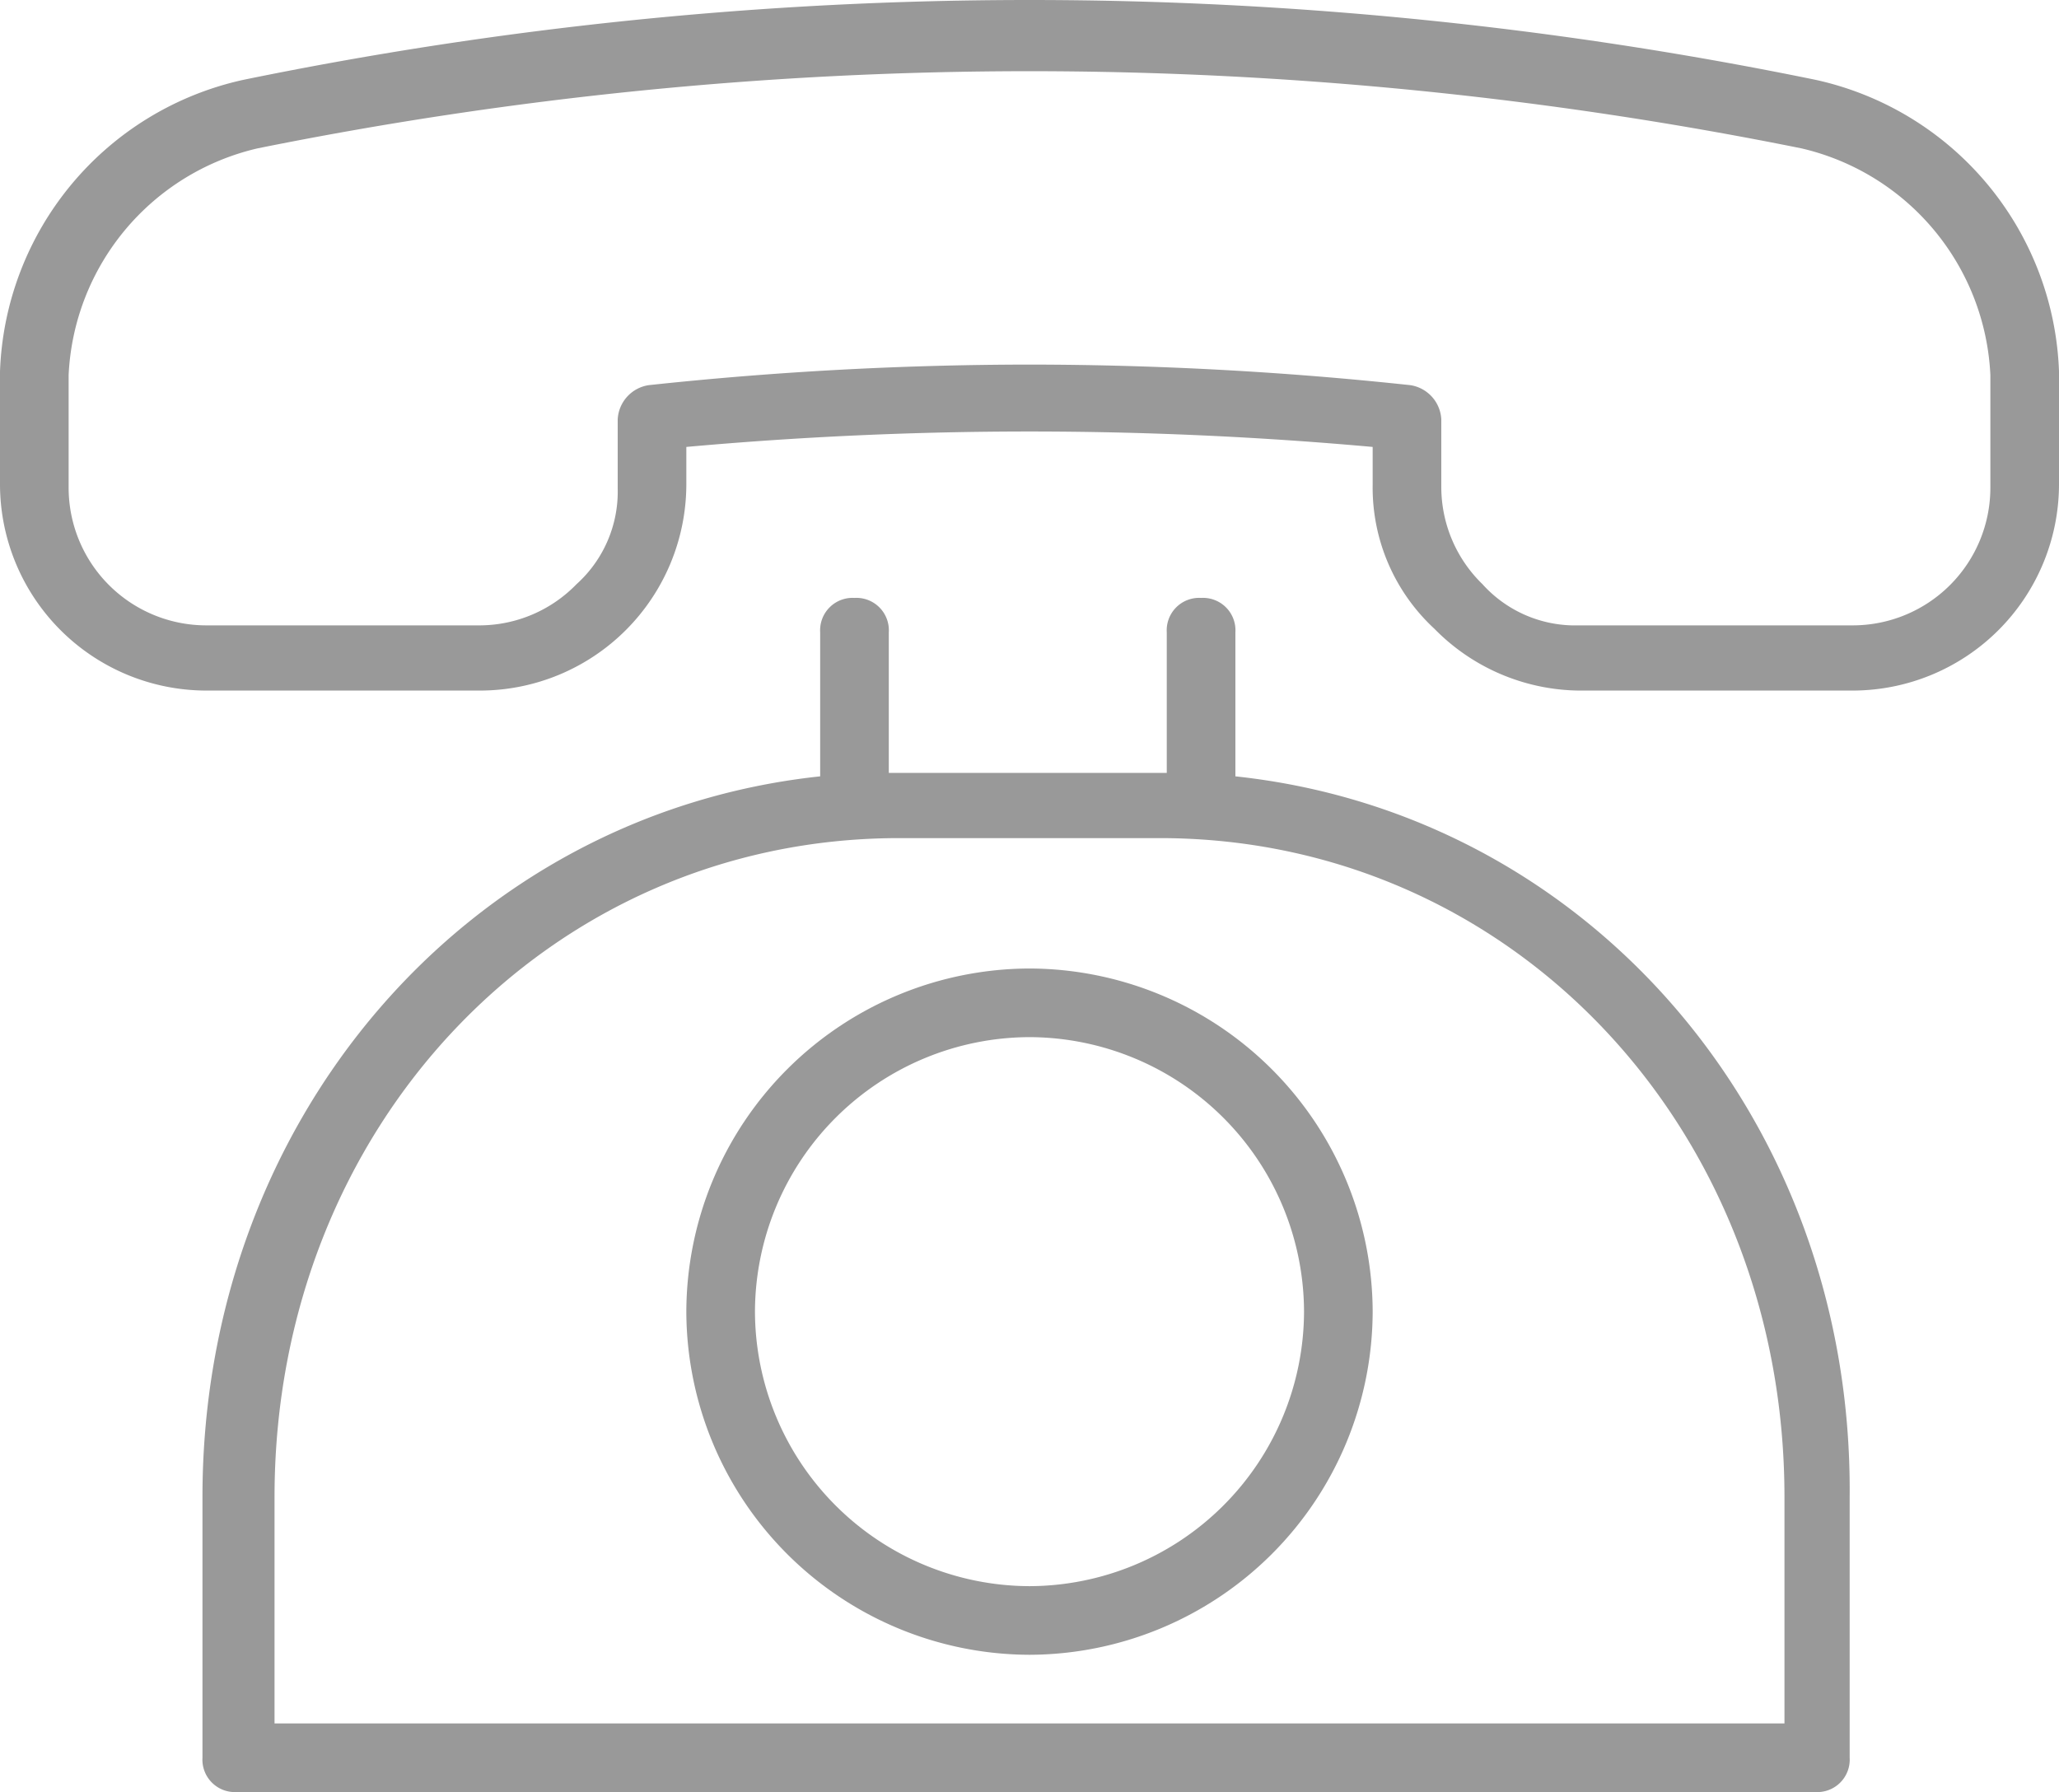
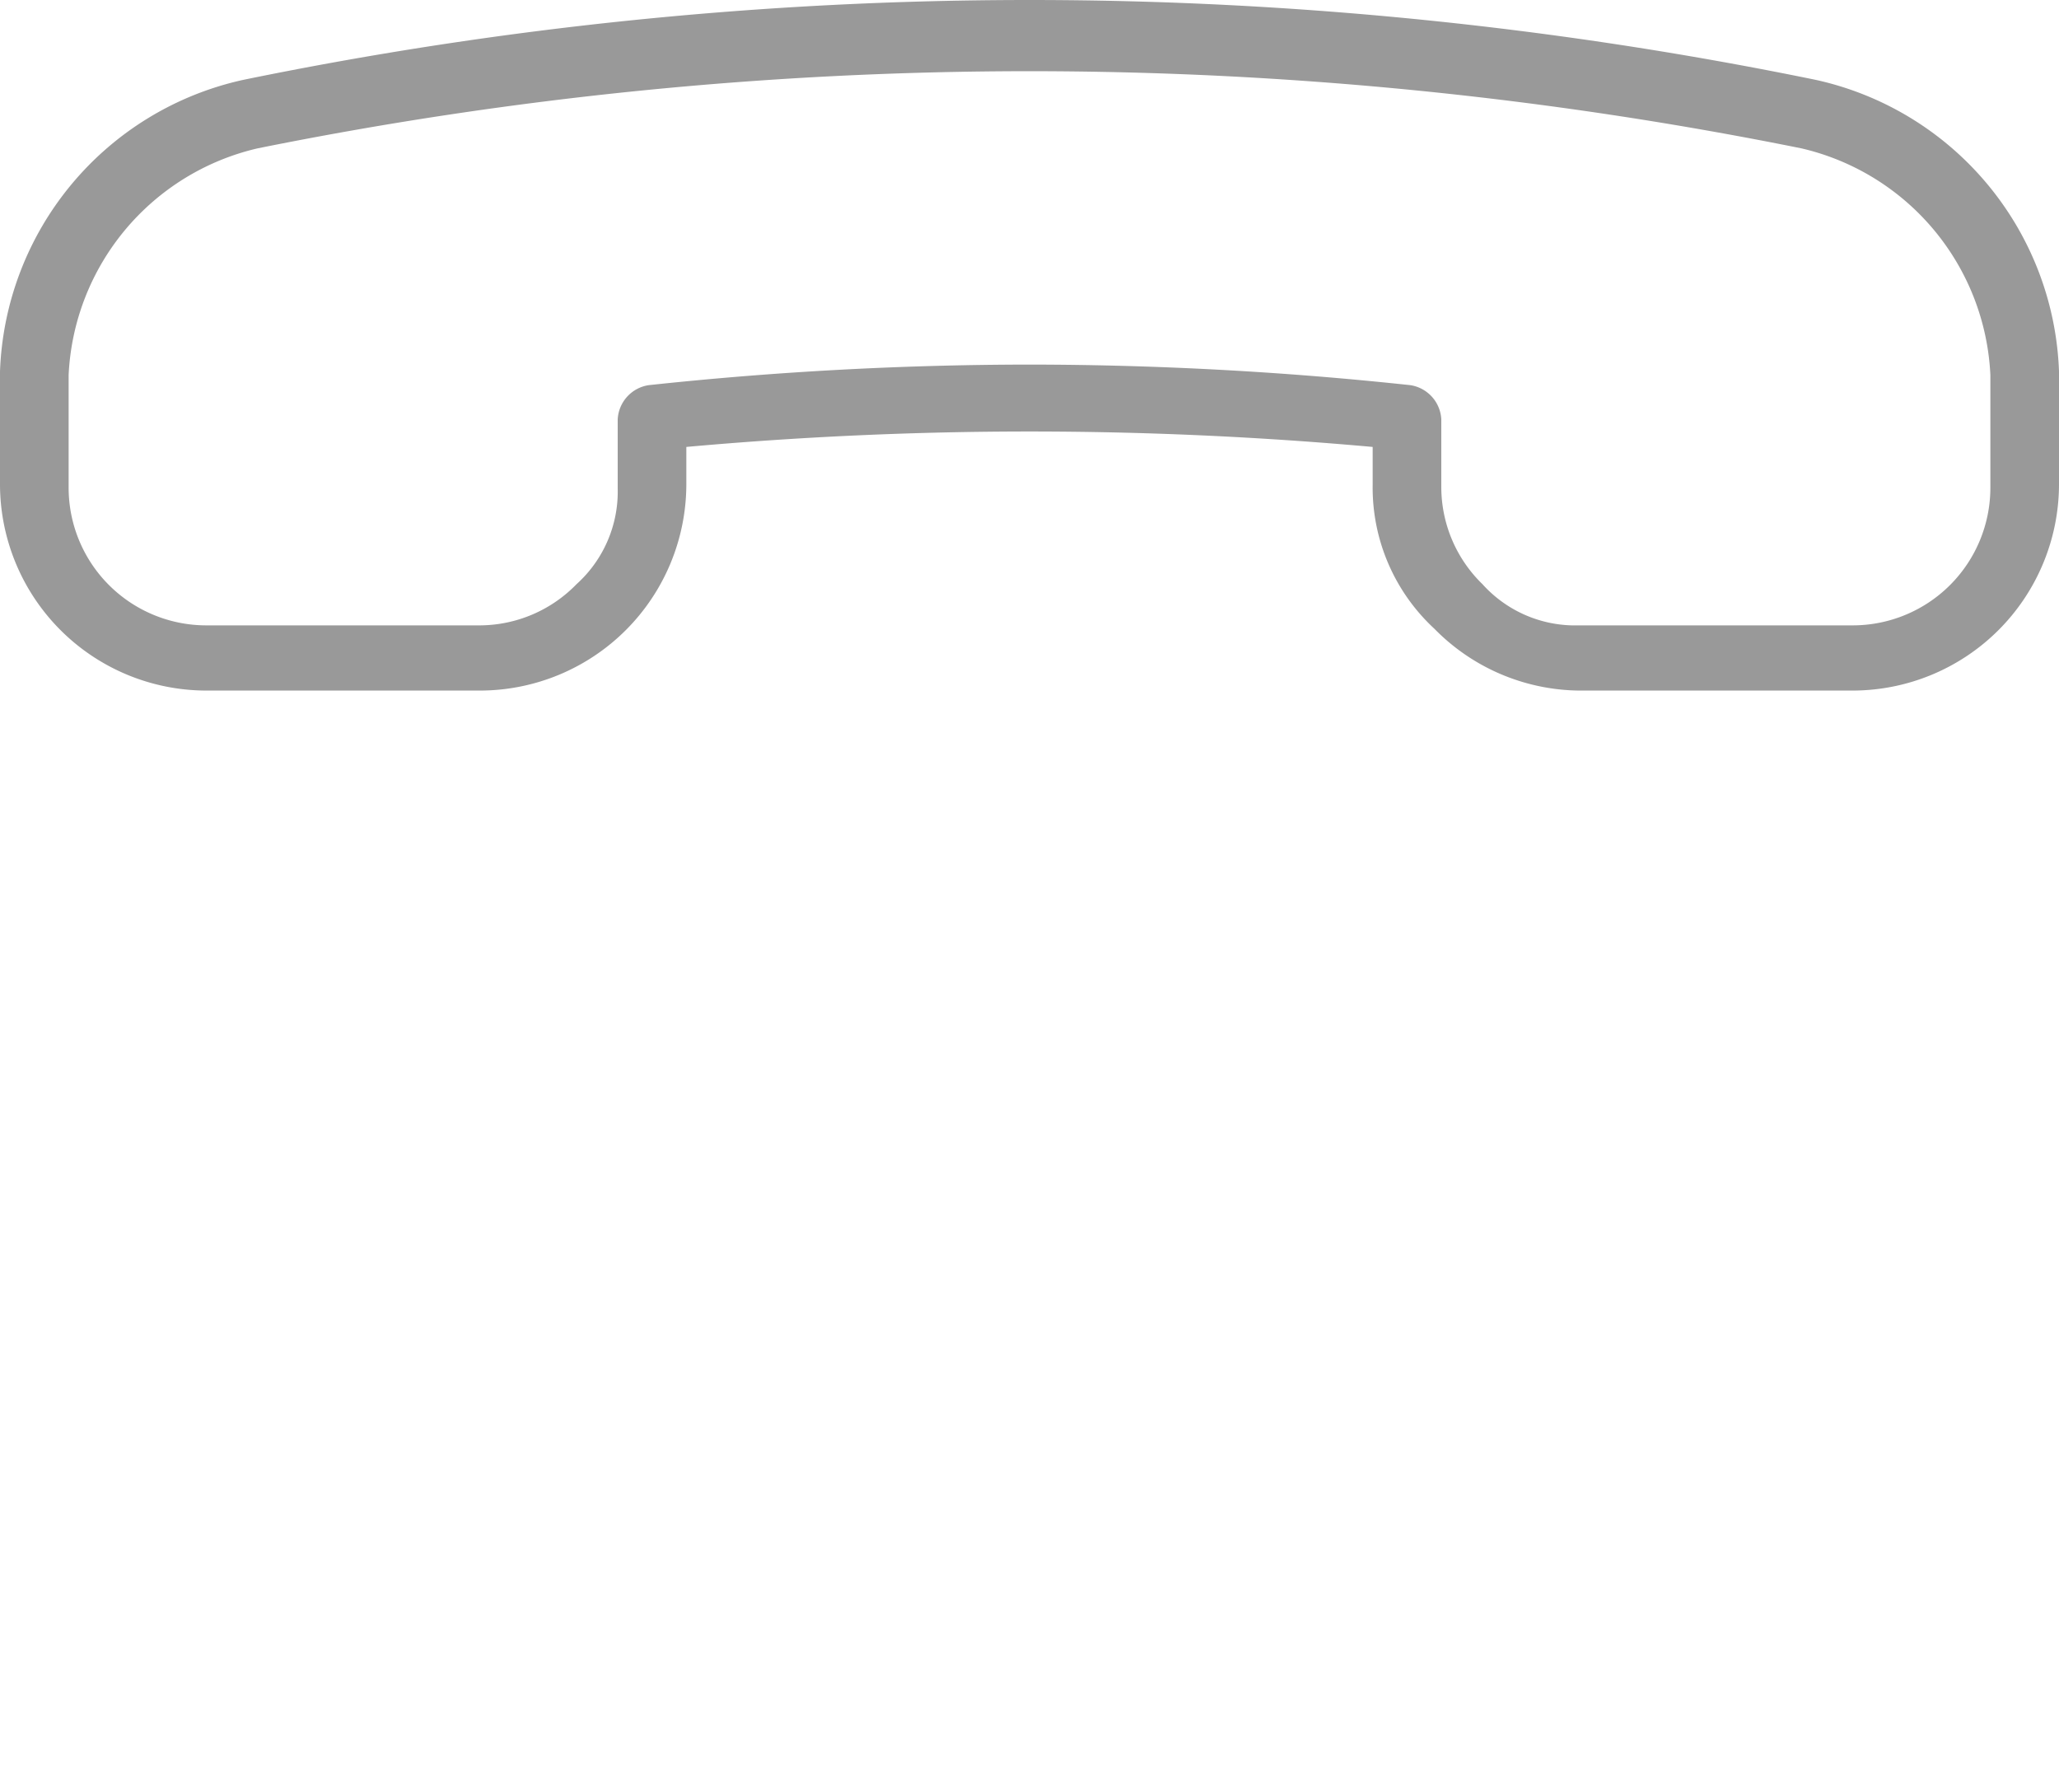
<svg xmlns="http://www.w3.org/2000/svg" width="60" height="52.225" viewBox="0 0 60 52.225">
  <g id="_2_Icon_Sales" data-name="2_Icon_Sales" transform="translate(353 -280.775)">
    <path id="Path_356670" data-name="Path 356670" d="M-300.1,283.1a113.939,113.939,0,0,0-45.8,0,9.032,9.032,0,0,0-7.1,8.5v3.3a6.018,6.018,0,0,0,6,6h8a6.018,6.018,0,0,0,6-6v-1.1a111.335,111.335,0,0,1,20,0v1.1a5.6,5.6,0,0,0,1.8,4.2,5.988,5.988,0,0,0,4.2,1.8v0h8a6.018,6.018,0,0,0,6-6v-3.3A9.032,9.032,0,0,0-300.1,283.1ZM-295,295a4.012,4.012,0,0,1-4,4h-8a3.631,3.631,0,0,1-2.8-1.2A3.949,3.949,0,0,1-311,295v-2a1.063,1.063,0,0,0-.9-1,104.606,104.606,0,0,0-11.1-.6,104.607,104.607,0,0,0-11.1.6,1.063,1.063,0,0,0-.9,1v2a3.631,3.631,0,0,1-1.2,2.8A3.949,3.949,0,0,1-339,299h-8a4.012,4.012,0,0,1-4-4v-3.3a7.125,7.125,0,0,1,5.5-6.6,113.625,113.625,0,0,1,45,0,7.125,7.125,0,0,1,5.5,6.6Z" fill="#999" />
-     <path id="Path_356671" data-name="Path 356671" d="M-317,303.4v-4.2a.945.945,0,0,0-1-1,.945.945,0,0,0-1,1v4.1h-8.1v-4.1a.945.945,0,0,0-1-1,.945.945,0,0,0-1,1v4.2c-10.3,1.1-18,10-18,21V332a.945.945,0,0,0,1,1h46a.945.945,0,0,0,1-1v-7.6C-299,313.4-306.7,304.5-317,303.4Zm16,27.6h-44v-6.6c0-10.8,8-19.2,18.2-19.2h7.6c10.2,0,18.2,8.4,18.2,19.2V331Z" fill="#999" />
-     <path id="Path_356672" data-name="Path 356672" d="M-323,309a10.029,10.029,0,0,0-10,10,10.029,10.029,0,0,0,10,10,10.029,10.029,0,0,0,10-10A10.029,10.029,0,0,0-323,309Zm0,18a8.024,8.024,0,0,1-8-8,8.024,8.024,0,0,1,8-8,8.024,8.024,0,0,1,8,8A8.024,8.024,0,0,1-323,327Z" fill="#999" />
  </g>
</svg>